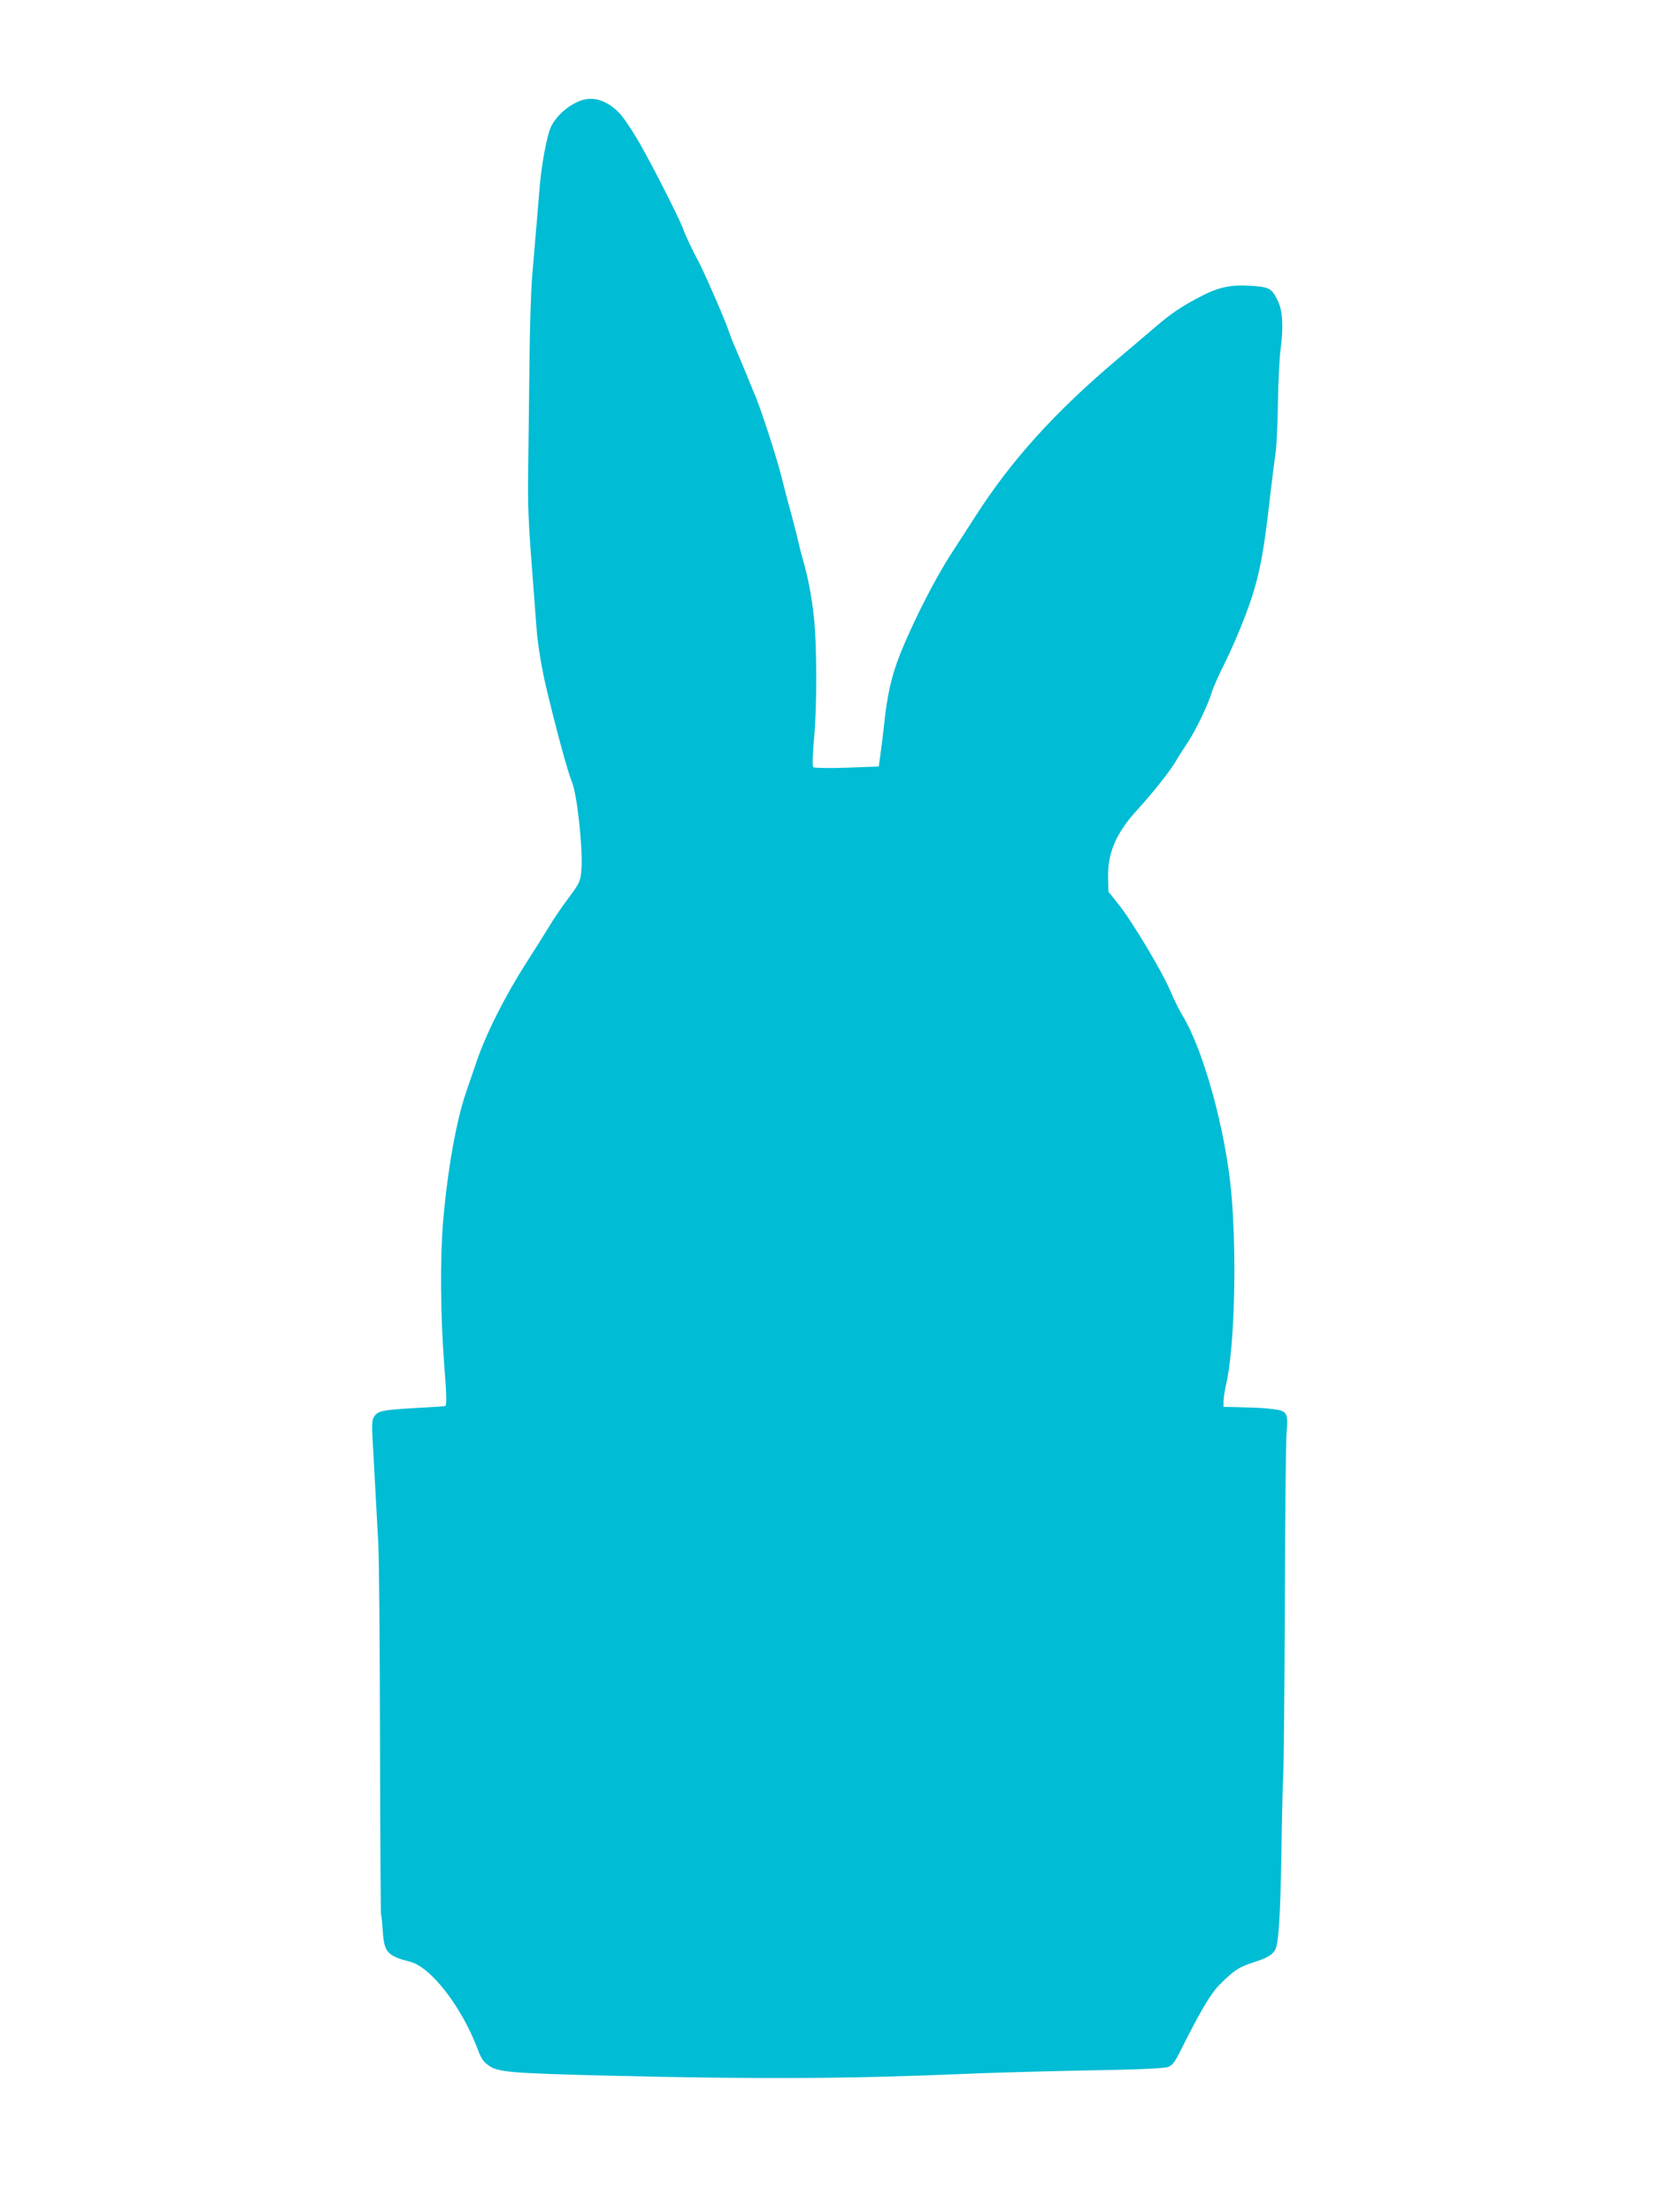
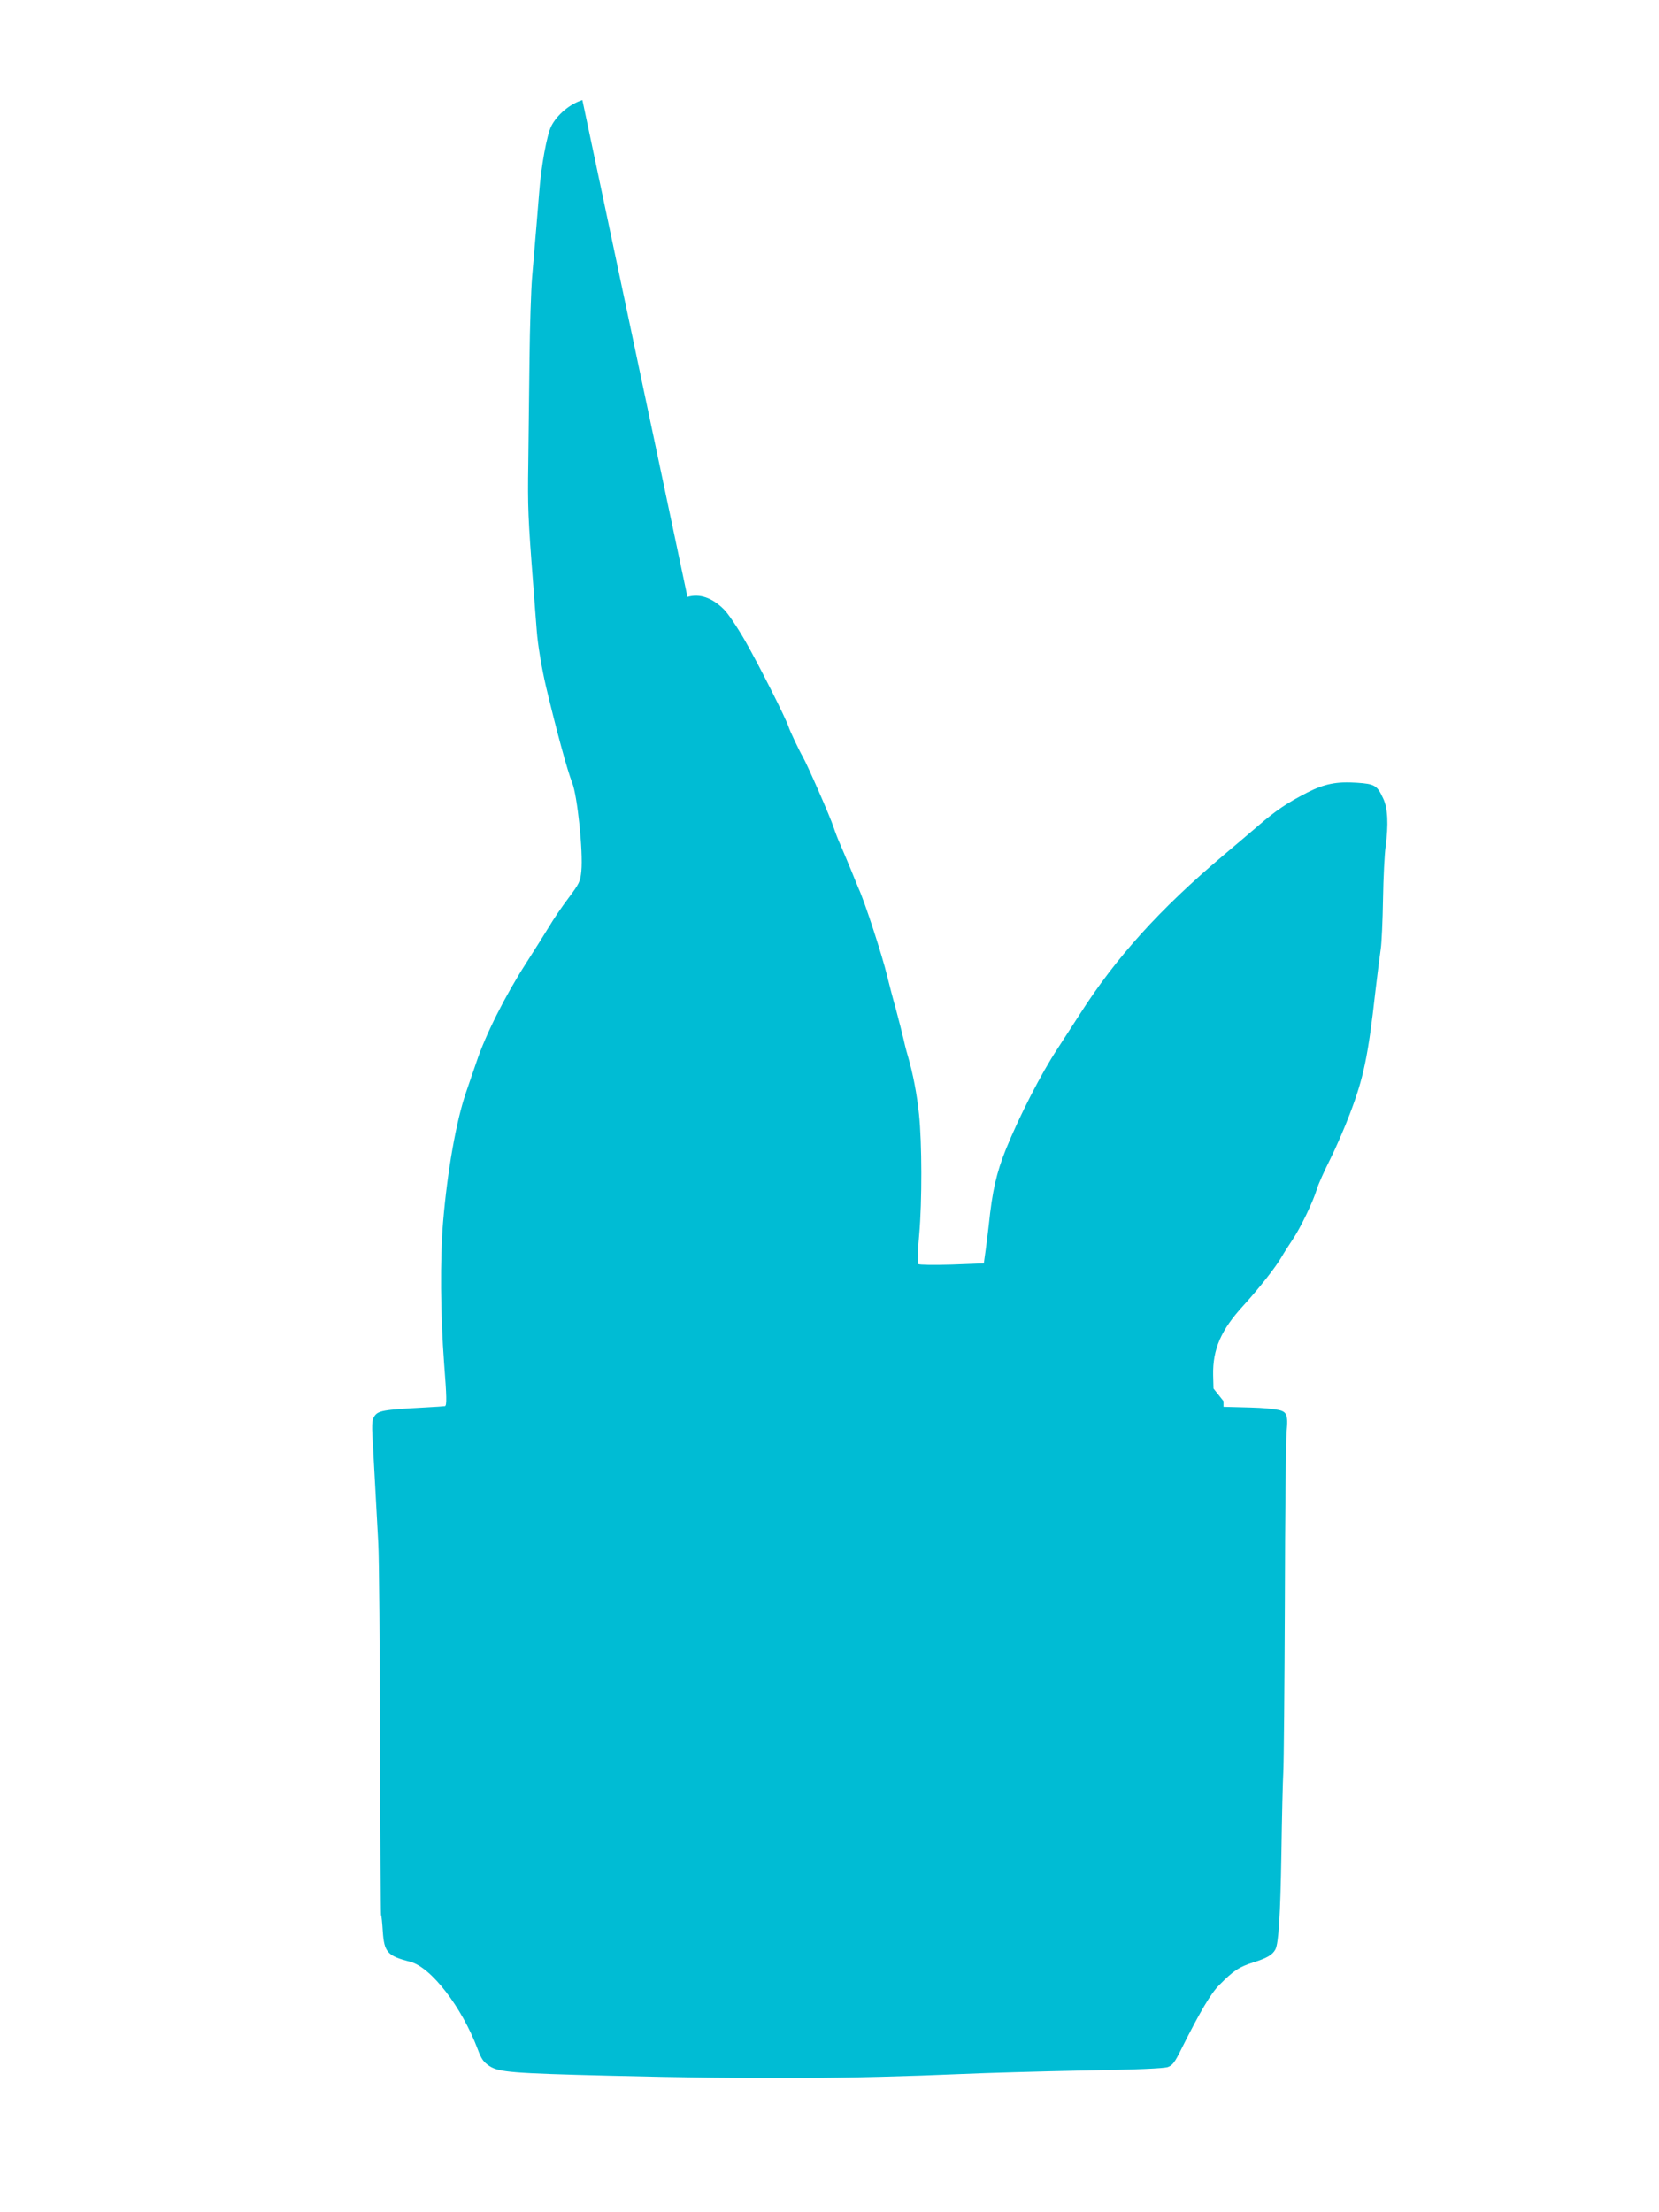
<svg xmlns="http://www.w3.org/2000/svg" version="1.0" width="960pt" height="1280pt" viewBox="0 0 960 1280" preserveAspectRatio="xMidYMid meet">
  <g transform="translate(0,1280) scale(0.1,-0.1)" fill="#00bcd4" stroke="none">
-     <path d="M3370 12221 c-71 -22 -146 -84 -180 -151 -25 -49 -59 -232 -70 -385 -9 -117 -19 -227 -41 -490 -6 -71 -13 -285 -15 -475 -2 -190 -5 -460 -7 -600 -4 -252 -1 -322 28 -695 8 -104 17 -228 21 -275 6 -80 28 -214 54 -325 59 -247 123 -484 151 -554 30 -75 64 -399 53 -511 -6 -61 -11 -71 -75 -157 -38 -50 -88 -124 -112 -165 -24 -40 -85 -136 -134 -213 -120 -187 -233 -411 -286 -570 -25 -71 -51 -150 -60 -175 -57 -165 -108 -454 -133 -750 -18 -215 -15 -540 6 -820 15 -191 16 -242 5 -246 -5 -1 -59 -5 -120 -8 -240 -13 -267 -18 -289 -51 -15 -23 -16 -43 -6 -203 10 -177 12 -221 29 -532 5 -91 9 -610 10 -1154 1 -544 4 -992 6 -996 3 -5 7 -47 10 -95 8 -121 27 -142 159 -176 120 -31 298 -261 390 -505 22 -59 34 -75 68 -98 55 -36 133 -42 693 -56 856 -21 1390 -18 2045 10 135 6 450 15 700 20 310 5 465 12 488 20 27 10 40 27 78 104 107 214 170 321 219 370 83 84 114 105 199 132 79 25 109 43 126 74 19 36 29 196 35 555 3 209 8 421 11 470 3 50 7 493 9 985 1 492 6 934 10 981 10 112 3 125 -72 135 -62 8 -94 9 -215 12 l-78 2 0 33 c0 17 7 59 14 92 50 209 64 746 31 1115 -33 360 -160 822 -281 1022 -19 31 -52 97 -72 145 -46 110 -221 403 -300 501 l-58 73 -2 78 c-3 149 46 262 176 403 90 99 187 222 220 280 13 23 42 68 64 101 45 66 120 222 141 294 8 27 42 102 75 168 33 66 85 185 115 265 79 206 106 334 148 710 12 102 26 212 31 245 5 33 11 162 13 288 2 125 9 261 15 303 17 129 13 222 -14 279 -35 76 -49 84 -152 91 -116 8 -188 -6 -288 -57 -118 -61 -179 -102 -280 -189 -50 -43 -143 -122 -206 -175 -367 -310 -621 -591 -830 -919 -30 -47 -88 -136 -128 -198 -95 -144 -221 -390 -299 -582 -55 -137 -79 -242 -99 -436 -4 -36 -12 -101 -18 -145 l-11 -80 -185 -7 c-103 -3 -189 -2 -194 3 -6 5 -4 73 5 171 17 193 16 531 -1 695 -12 116 -34 233 -66 343 -9 30 -20 74 -25 98 -5 23 -24 97 -42 165 -19 67 -42 156 -52 197 -27 114 -130 430 -165 505 -5 11 -25 61 -45 110 -21 50 -47 113 -59 140 -13 28 -31 75 -41 105 -16 52 -152 362 -177 405 -22 38 -75 150 -83 175 -14 46 -170 354 -250 495 -44 77 -99 159 -123 183 -69 69 -142 94 -212 73z" />
+     <path d="M3370 12221 c-71 -22 -146 -84 -180 -151 -25 -49 -59 -232 -70 -385 -9 -117 -19 -227 -41 -490 -6 -71 -13 -285 -15 -475 -2 -190 -5 -460 -7 -600 -4 -252 -1 -322 28 -695 8 -104 17 -228 21 -275 6 -80 28 -214 54 -325 59 -247 123 -484 151 -554 30 -75 64 -399 53 -511 -6 -61 -11 -71 -75 -157 -38 -50 -88 -124 -112 -165 -24 -40 -85 -136 -134 -213 -120 -187 -233 -411 -286 -570 -25 -71 -51 -150 -60 -175 -57 -165 -108 -454 -133 -750 -18 -215 -15 -540 6 -820 15 -191 16 -242 5 -246 -5 -1 -59 -5 -120 -8 -240 -13 -267 -18 -289 -51 -15 -23 -16 -43 -6 -203 10 -177 12 -221 29 -532 5 -91 9 -610 10 -1154 1 -544 4 -992 6 -996 3 -5 7 -47 10 -95 8 -121 27 -142 159 -176 120 -31 298 -261 390 -505 22 -59 34 -75 68 -98 55 -36 133 -42 693 -56 856 -21 1390 -18 2045 10 135 6 450 15 700 20 310 5 465 12 488 20 27 10 40 27 78 104 107 214 170 321 219 370 83 84 114 105 199 132 79 25 109 43 126 74 19 36 29 196 35 555 3 209 8 421 11 470 3 50 7 493 9 985 1 492 6 934 10 981 10 112 3 125 -72 135 -62 8 -94 9 -215 12 l-78 2 0 33 l-58 73 -2 78 c-3 149 46 262 176 403 90 99 187 222 220 280 13 23 42 68 64 101 45 66 120 222 141 294 8 27 42 102 75 168 33 66 85 185 115 265 79 206 106 334 148 710 12 102 26 212 31 245 5 33 11 162 13 288 2 125 9 261 15 303 17 129 13 222 -14 279 -35 76 -49 84 -152 91 -116 8 -188 -6 -288 -57 -118 -61 -179 -102 -280 -189 -50 -43 -143 -122 -206 -175 -367 -310 -621 -591 -830 -919 -30 -47 -88 -136 -128 -198 -95 -144 -221 -390 -299 -582 -55 -137 -79 -242 -99 -436 -4 -36 -12 -101 -18 -145 l-11 -80 -185 -7 c-103 -3 -189 -2 -194 3 -6 5 -4 73 5 171 17 193 16 531 -1 695 -12 116 -34 233 -66 343 -9 30 -20 74 -25 98 -5 23 -24 97 -42 165 -19 67 -42 156 -52 197 -27 114 -130 430 -165 505 -5 11 -25 61 -45 110 -21 50 -47 113 -59 140 -13 28 -31 75 -41 105 -16 52 -152 362 -177 405 -22 38 -75 150 -83 175 -14 46 -170 354 -250 495 -44 77 -99 159 -123 183 -69 69 -142 94 -212 73z" />
  </g>
</svg>